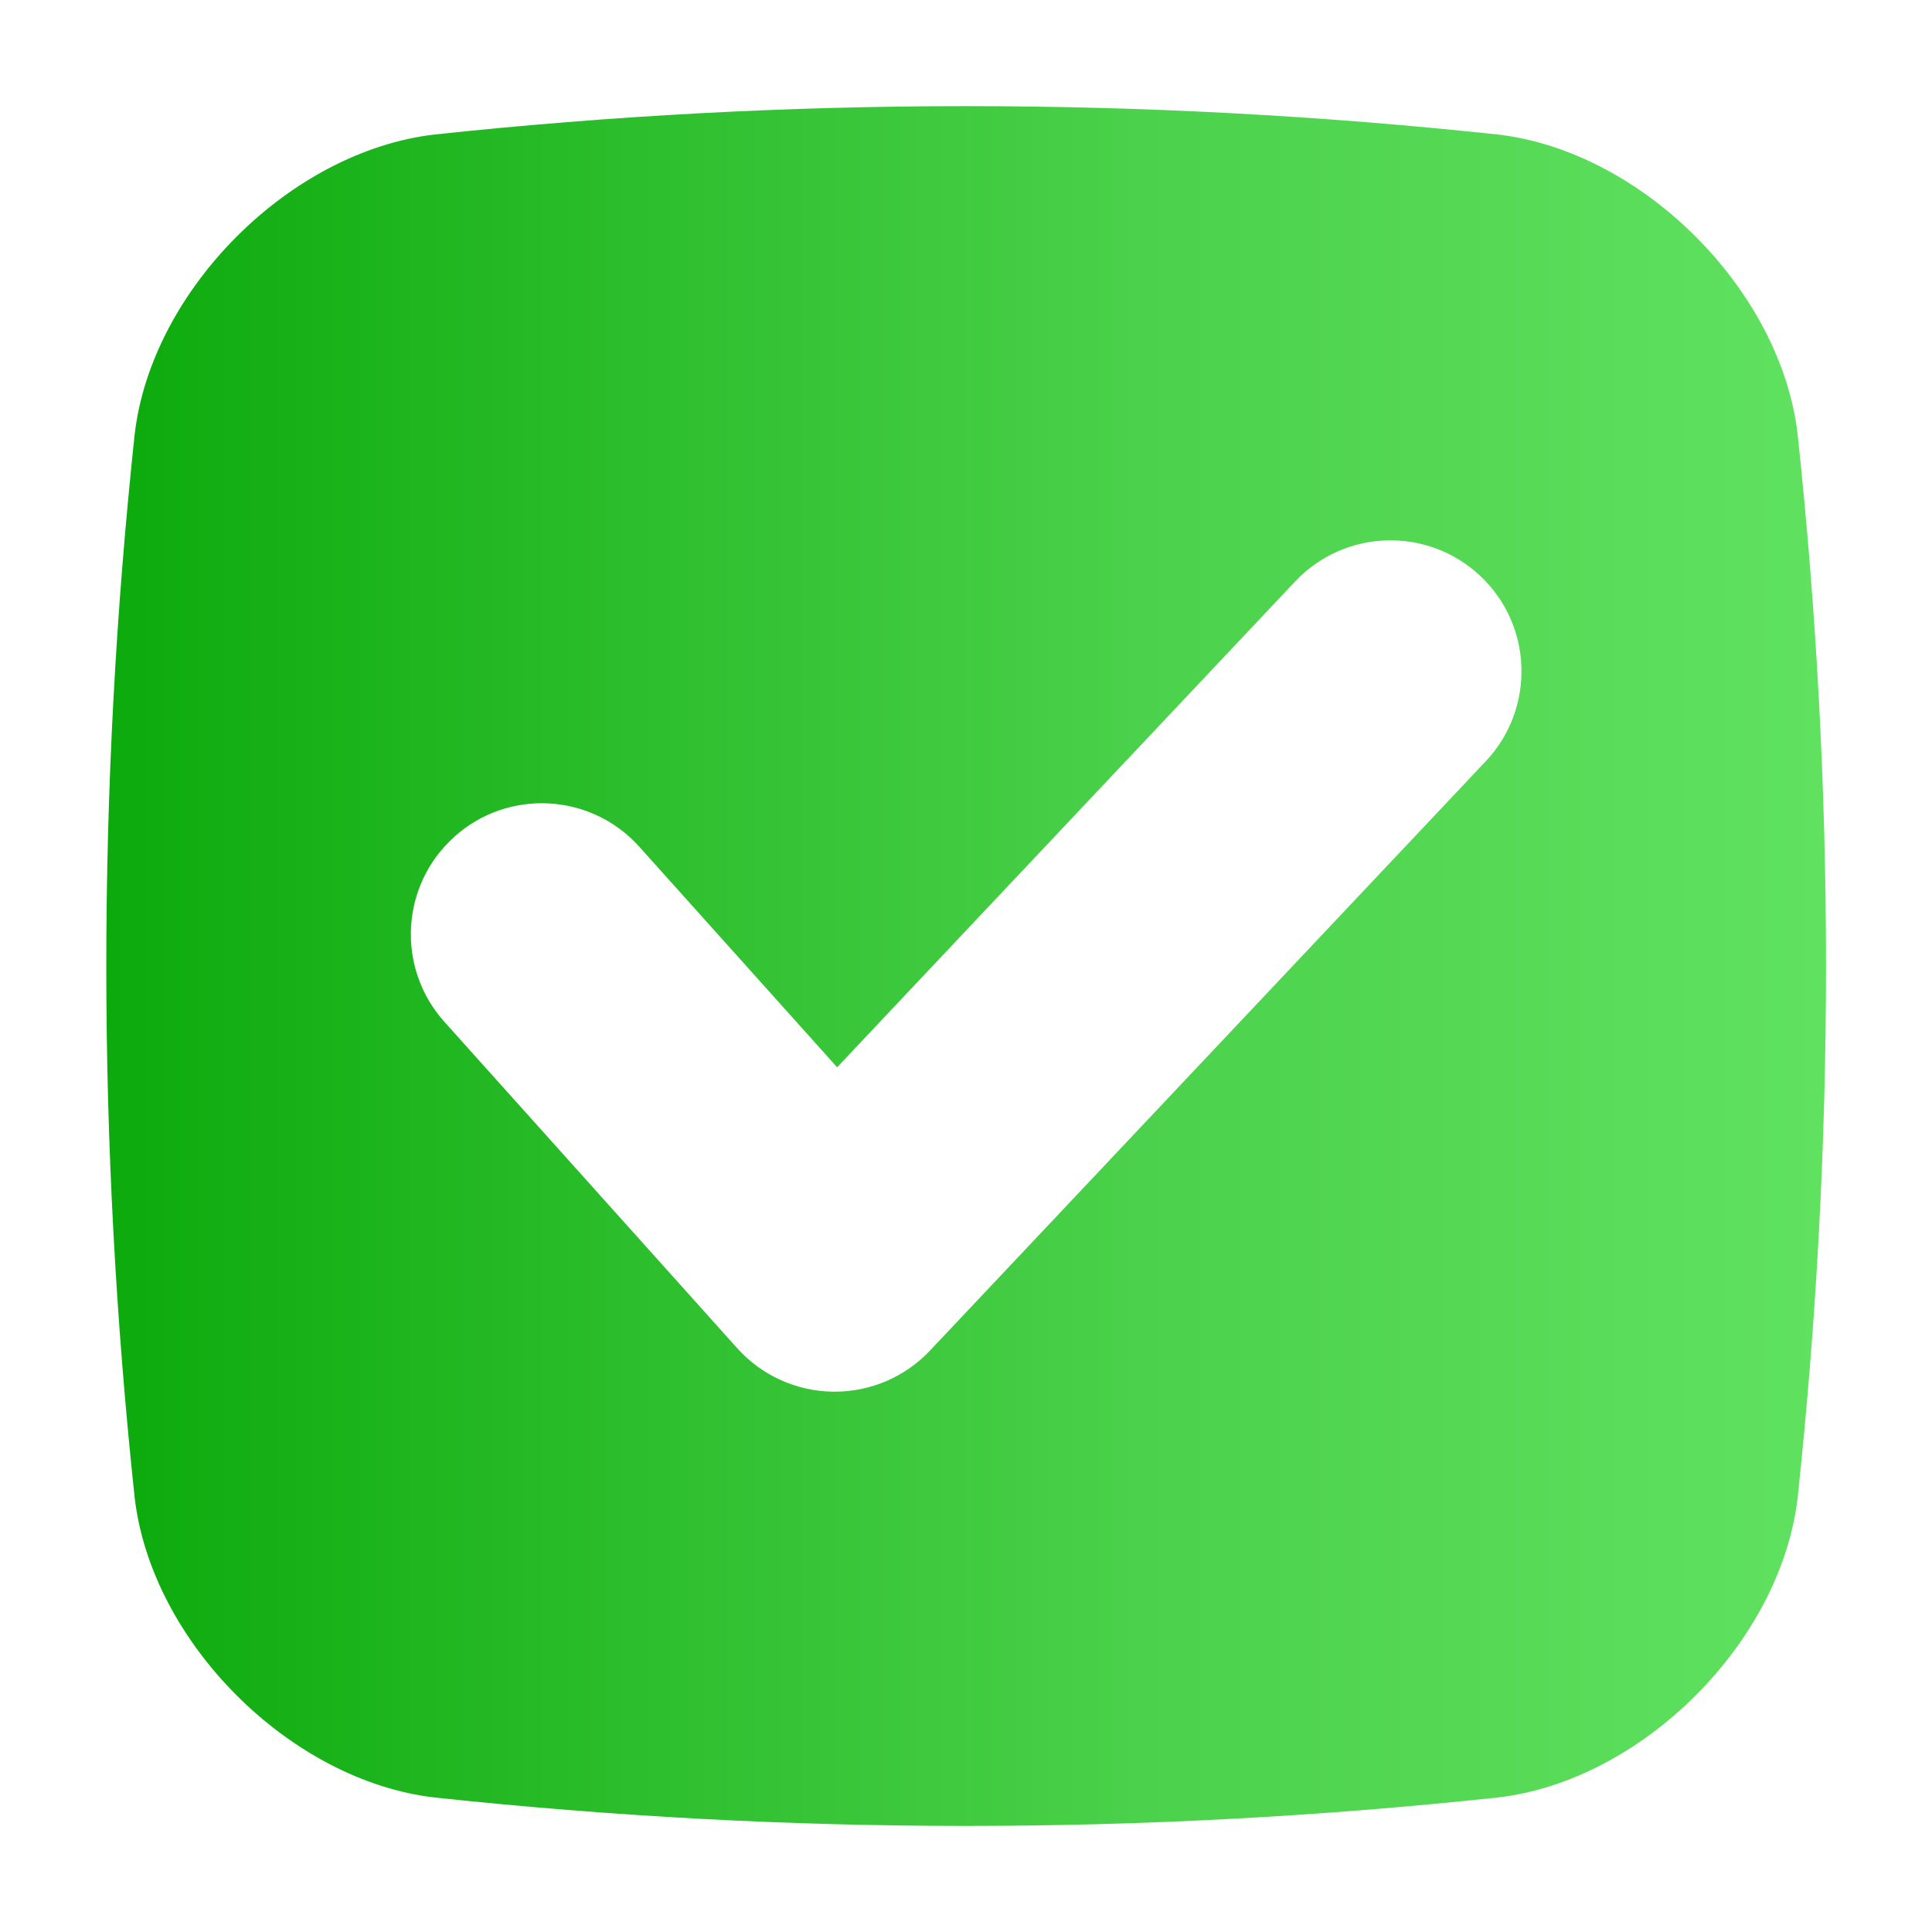
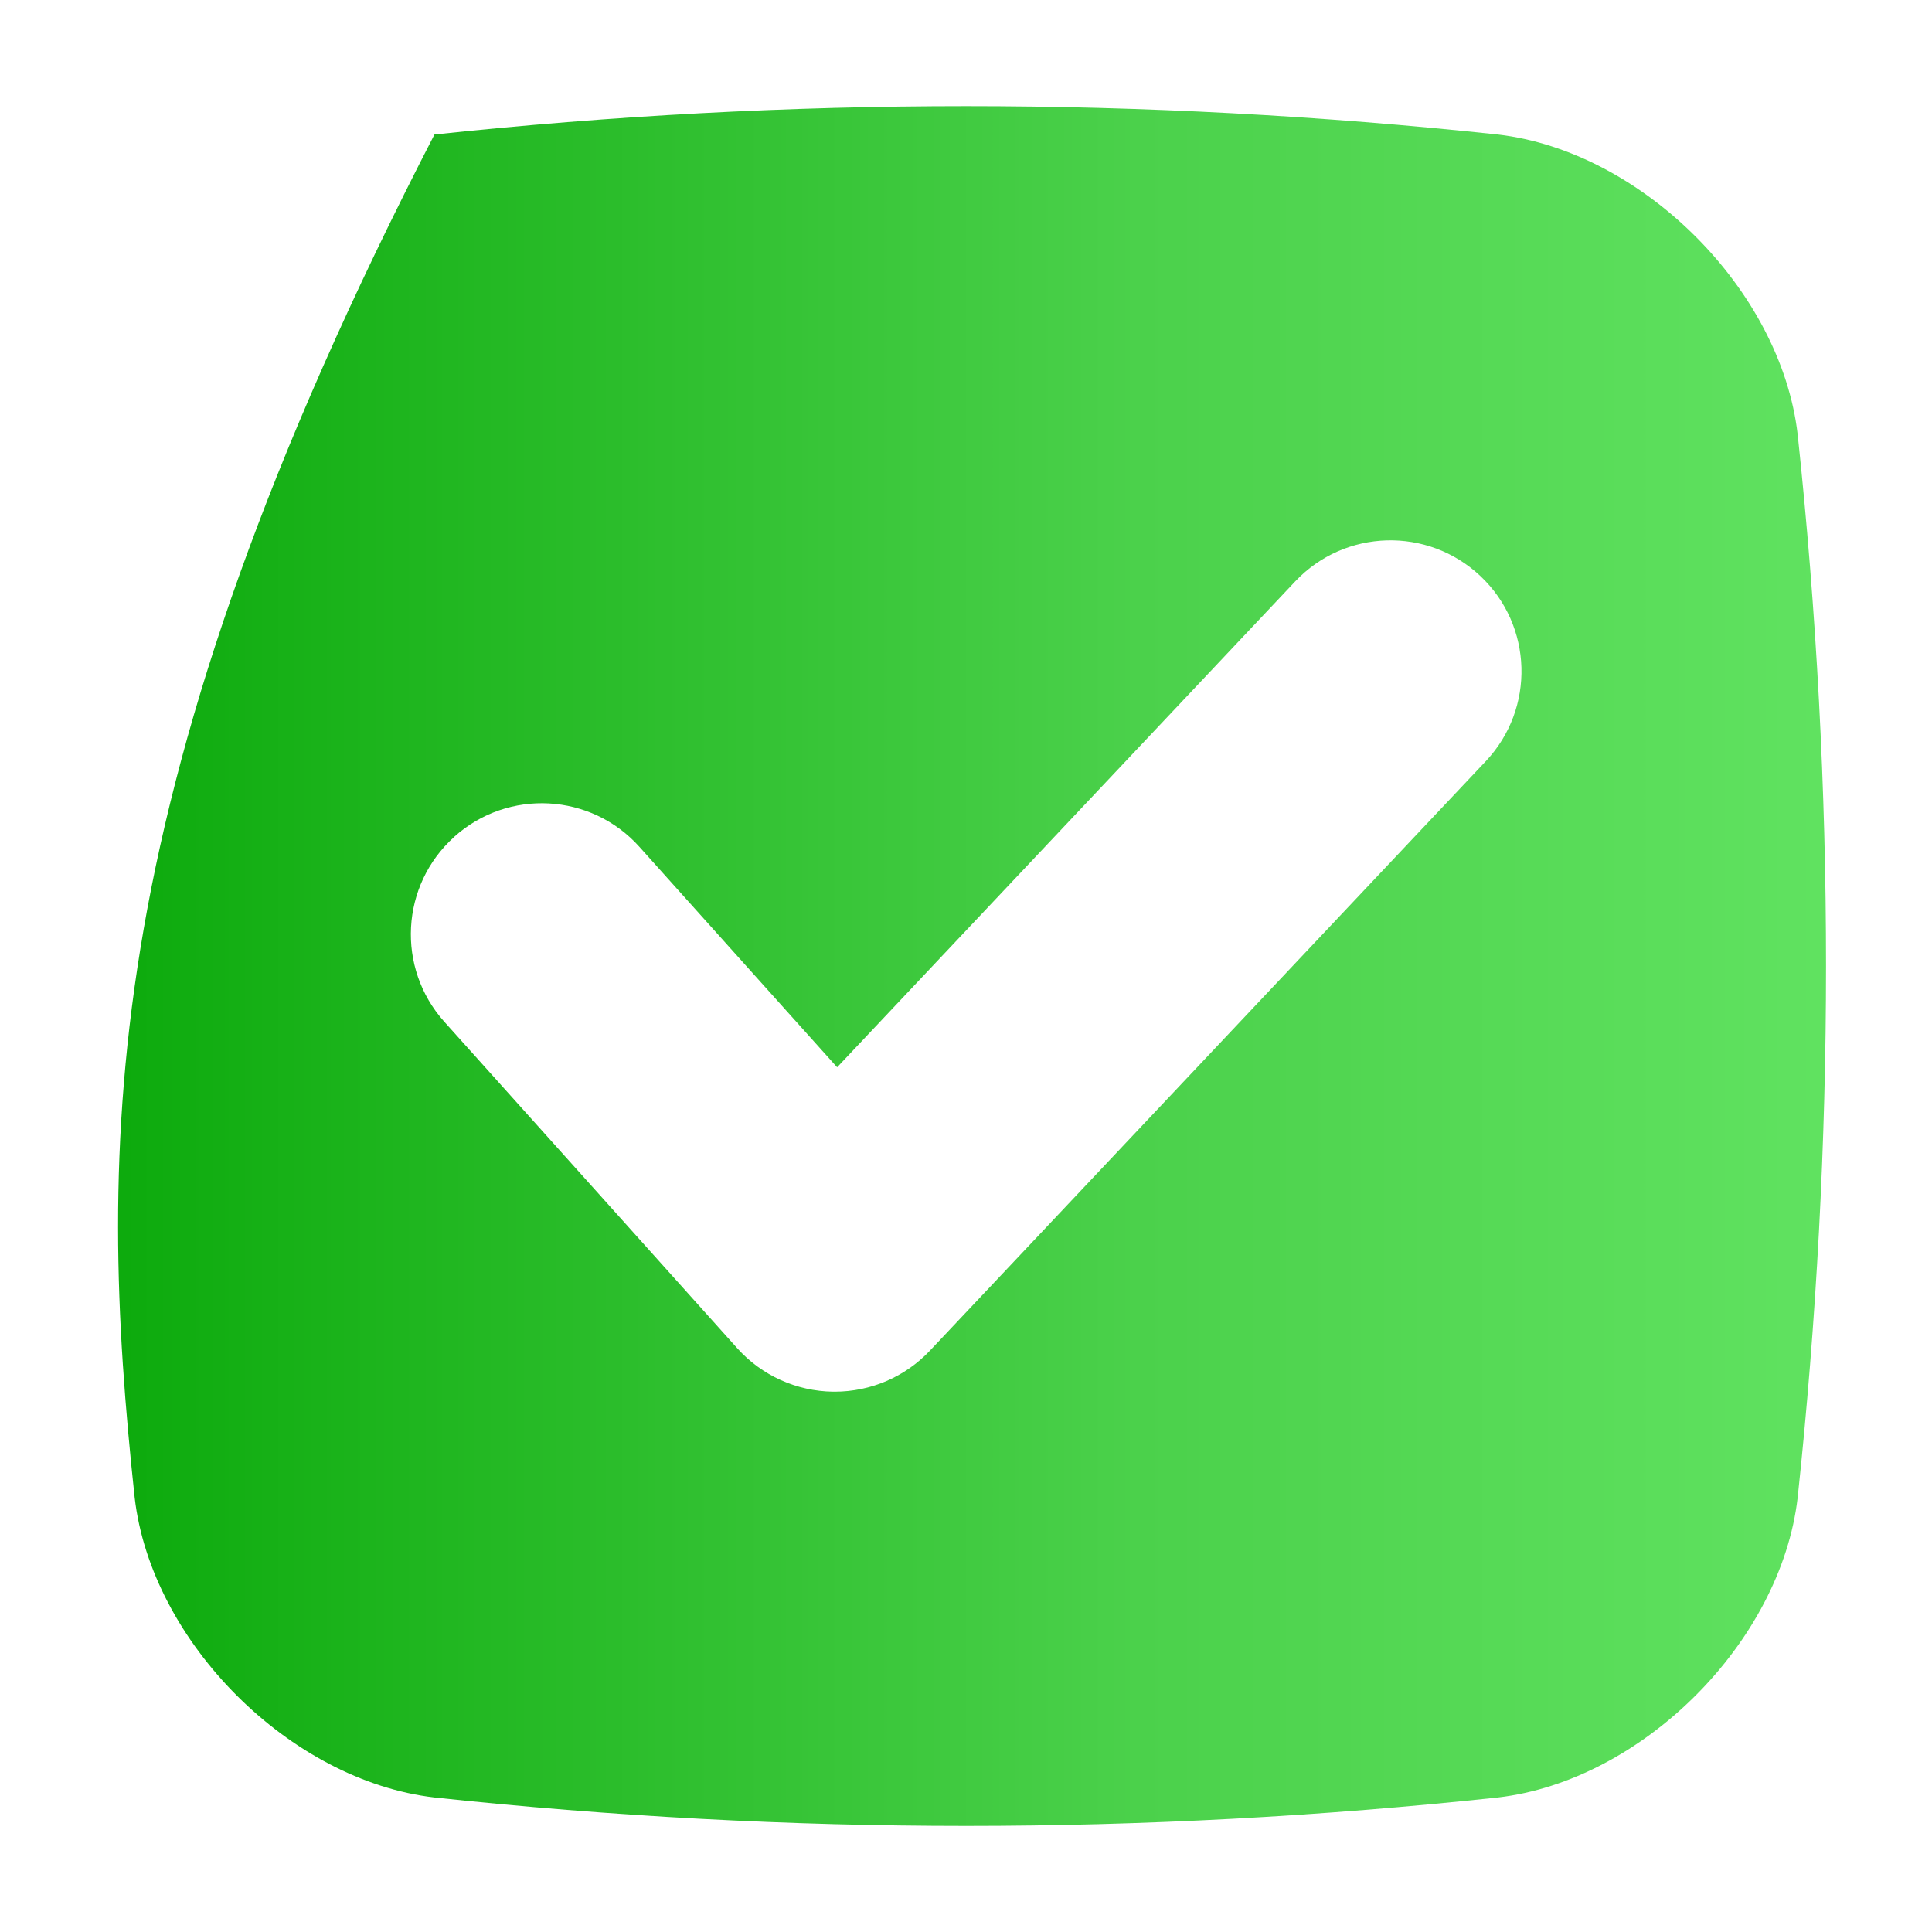
<svg xmlns="http://www.w3.org/2000/svg" width="24" height="24" viewBox="0 0 24 24" fill="none">
-   <path d="M5.397 22.329C9.8 22.8 14.203 22.8 18.607 22.329C20.401 22.121 22.122 20.4 22.331 18.605C22.801 14.202 22.801 9.799 22.331 5.395C22.122 3.601 20.401 1.88 18.607 1.671C14.203 1.201 9.8 1.201 5.397 1.671C3.602 1.88 1.882 3.601 1.673 5.395C1.203 9.799 1.203 14.202 1.673 18.605C1.882 20.4 3.603 22.12 5.397 22.329H5.397ZM5.644 10.394C6.313 9.794 7.342 9.85 7.942 10.519L10.399 13.258L16.089 7.223C16.706 6.569 17.736 6.539 18.39 7.156C19.044 7.772 19.073 8.802 18.457 9.456L11.553 16.777C11.245 17.104 10.817 17.288 10.369 17.288C10.363 17.288 10.356 17.288 10.349 17.288C9.894 17.282 9.462 17.087 9.158 16.748L5.52 12.693C4.92 12.024 4.975 10.995 5.644 10.395V10.394Z" fill="url(#paint0_linear_15025_45294)" />
+   <path d="M5.397 22.329C9.8 22.8 14.203 22.8 18.607 22.329C20.401 22.121 22.122 20.4 22.331 18.605C22.801 14.202 22.801 9.799 22.331 5.395C22.122 3.601 20.401 1.88 18.607 1.671C14.203 1.201 9.8 1.201 5.397 1.671C1.203 9.799 1.203 14.202 1.673 18.605C1.882 20.4 3.603 22.12 5.397 22.329H5.397ZM5.644 10.394C6.313 9.794 7.342 9.85 7.942 10.519L10.399 13.258L16.089 7.223C16.706 6.569 17.736 6.539 18.39 7.156C19.044 7.772 19.073 8.802 18.457 9.456L11.553 16.777C11.245 17.104 10.817 17.288 10.369 17.288C10.363 17.288 10.356 17.288 10.349 17.288C9.894 17.282 9.462 17.087 9.158 16.748L5.52 12.693C4.92 12.024 4.975 10.995 5.644 10.395V10.394Z" fill="url(#paint0_linear_15025_45294)" />
  <defs>
    <linearGradient id="paint0_linear_15025_45294" x1="1.32" y1="12" x2="22.684" y2="12" gradientUnits="userSpaceOnUse">
      <stop stop-color="#0CAA0C" />
      <stop offset="0.6" stop-color="#4BD14B" />
      <stop offset="1" stop-color="#60E260" />
    </linearGradient>
  </defs>
</svg>